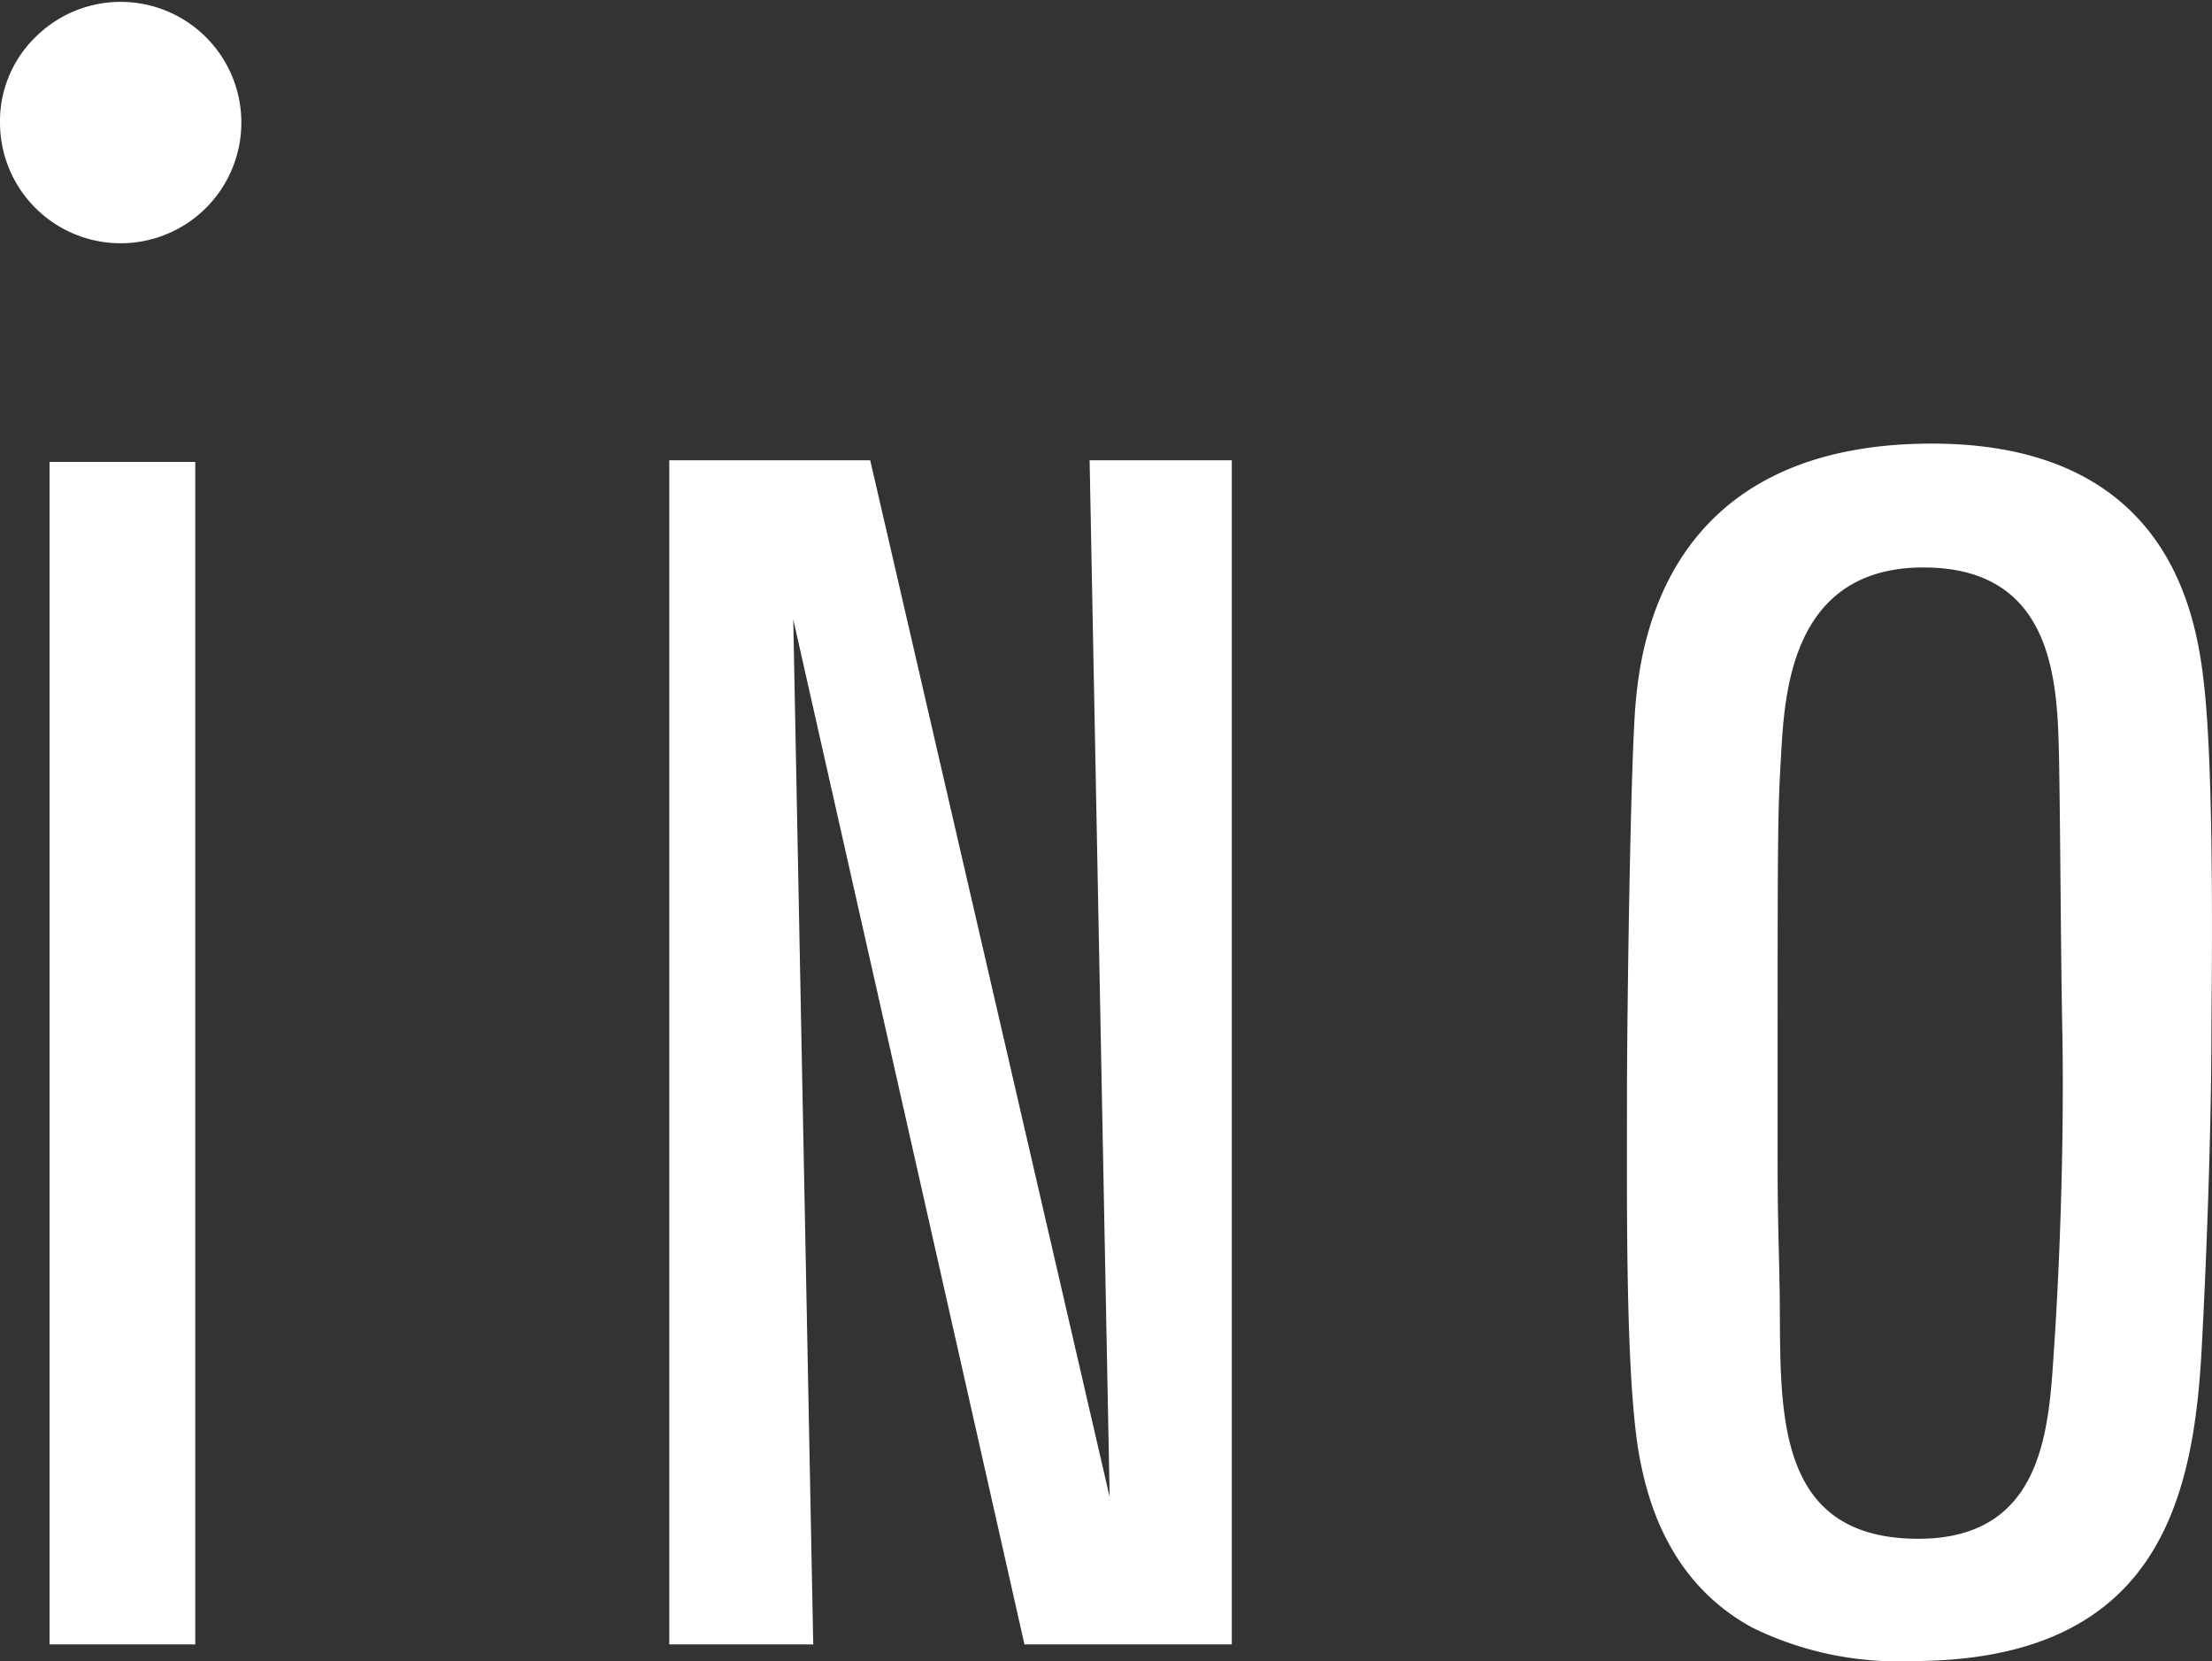
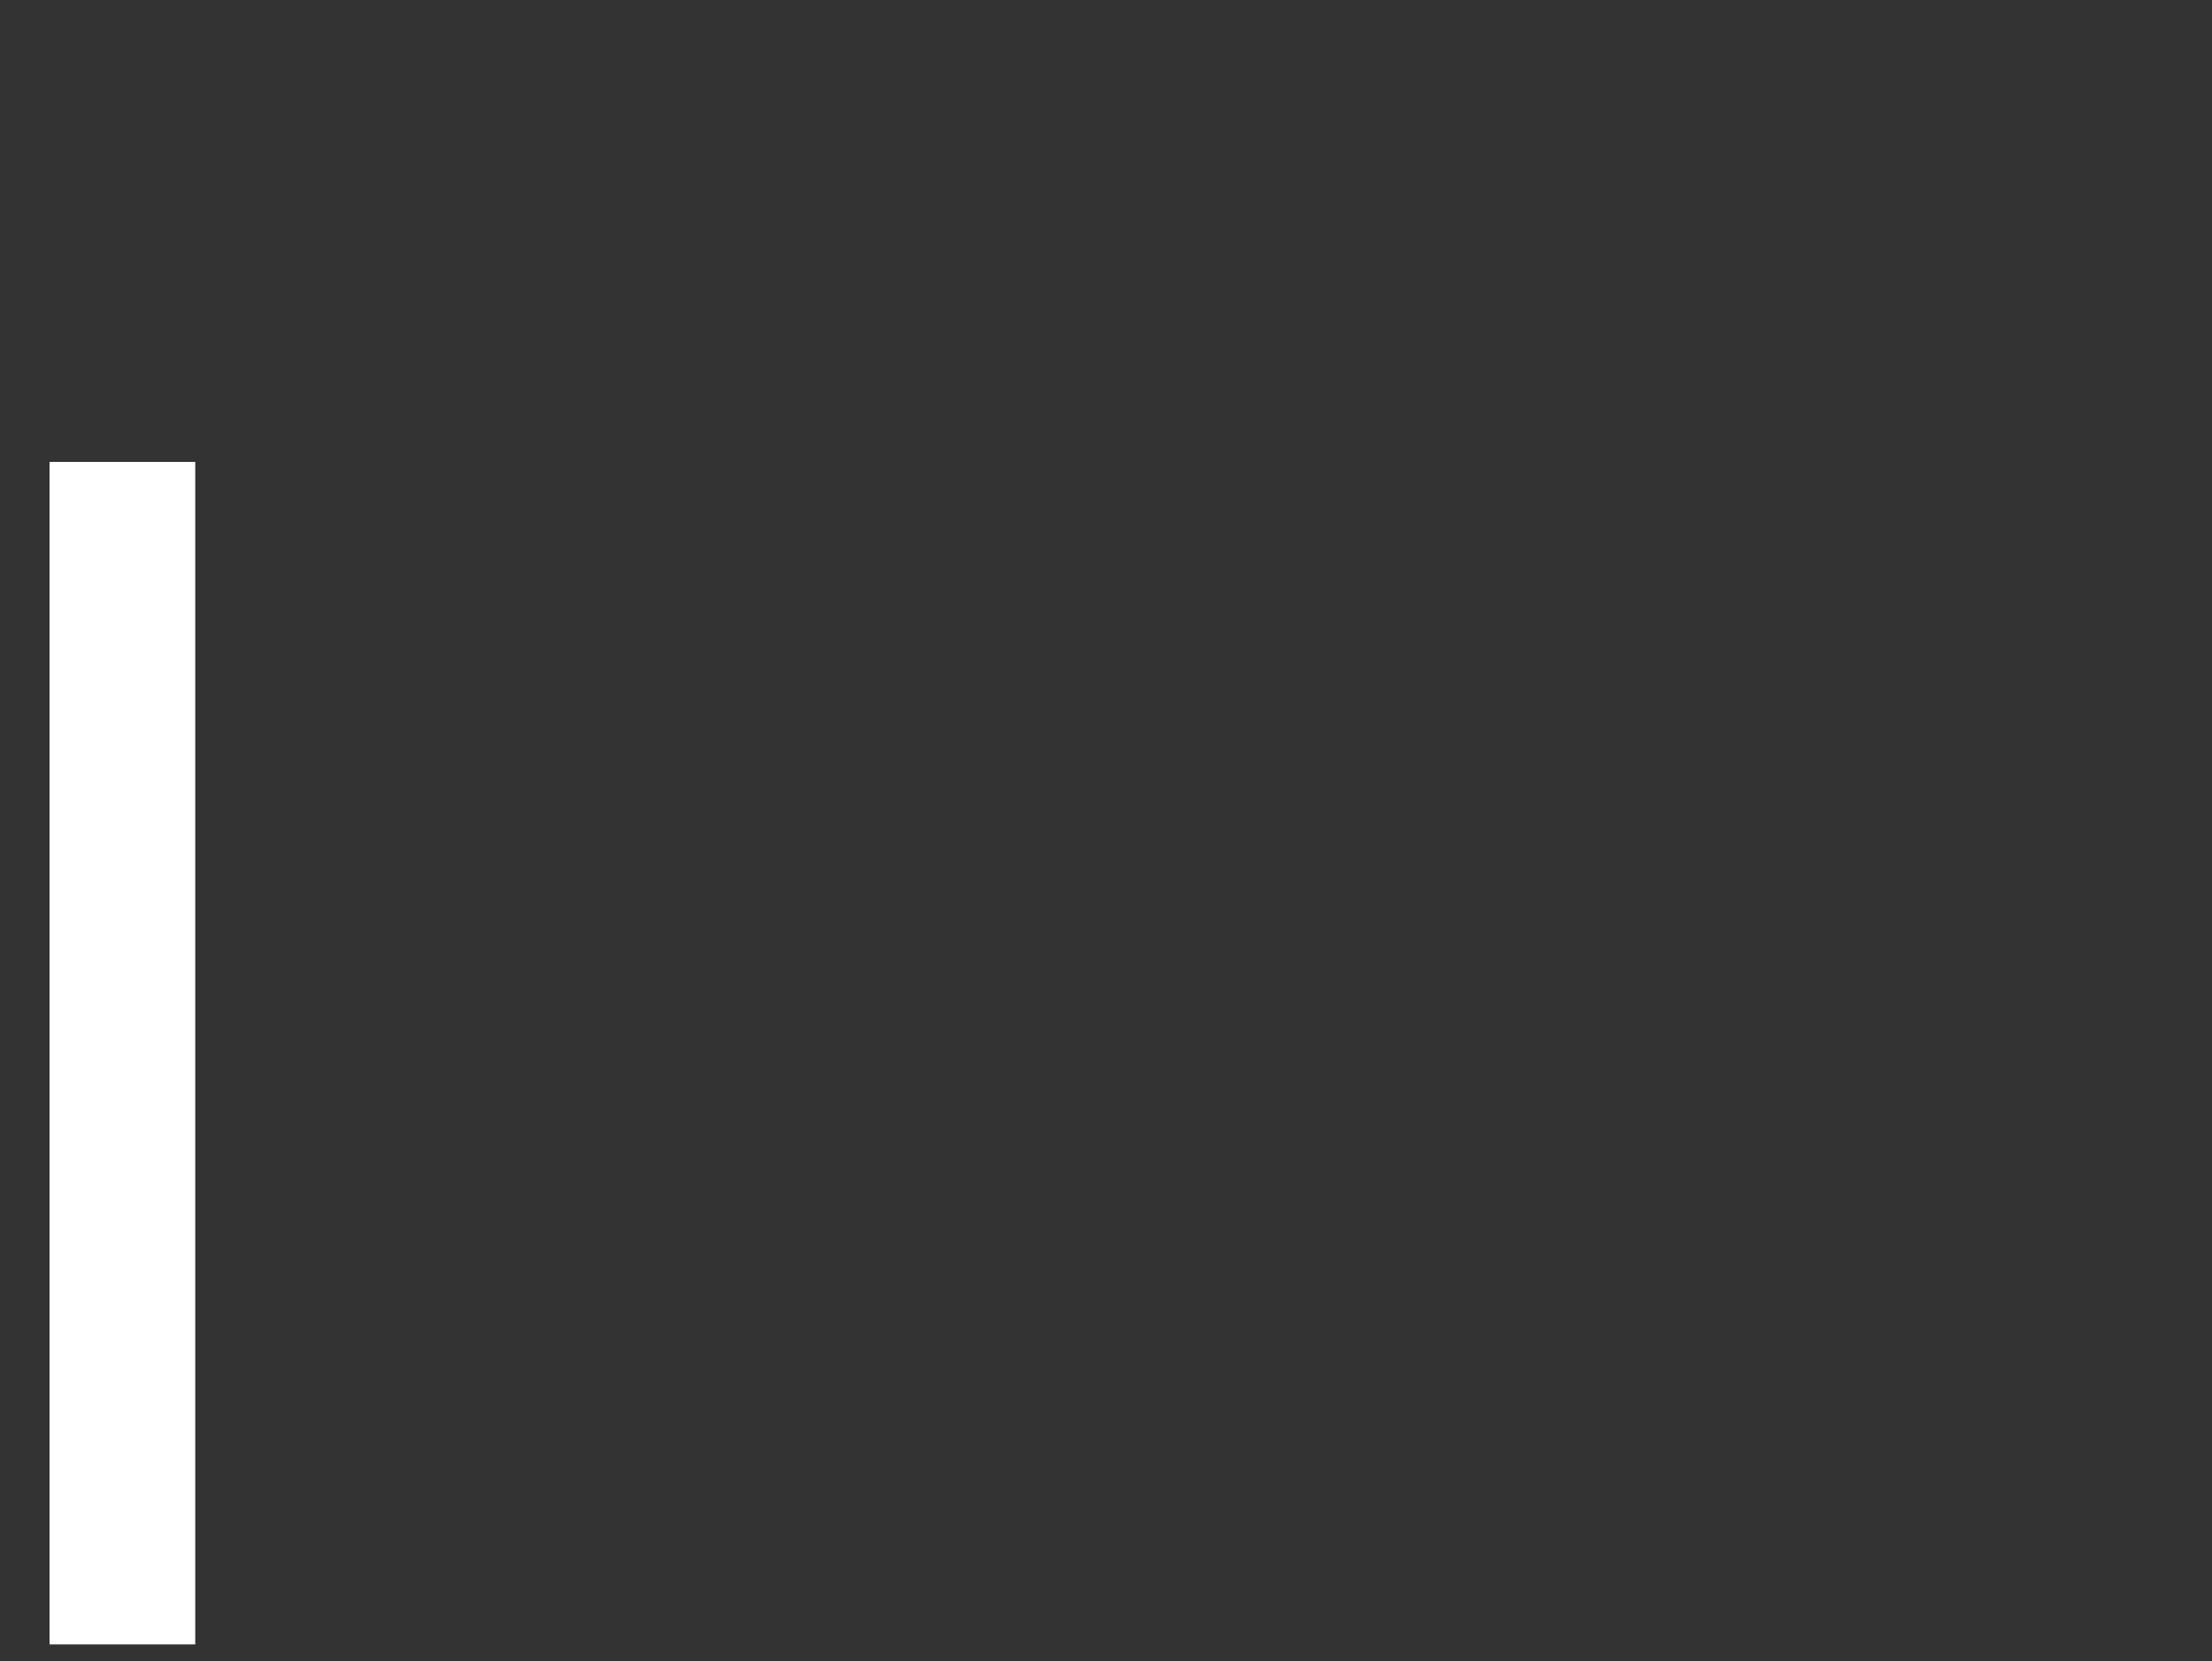
<svg xmlns="http://www.w3.org/2000/svg" width="131.007" height="98.363">
  <rect width="100%" height="100%" fill="#333333" stroke="none" />
  <defs>
    <style>.a{fill:#fff}</style>
  </defs>
-   <path class="a" d="M2.143 2.155A7.147 7.147 0 1 1 0 7.25a6.952 6.952 0 0 1 2.143-5.095z" />
  <path class="a" d="M11.564 97.378h-8.63V27.353h8.63z" />
-   <path class="a" d="M72.954 97.378h-12.28l-13.693-60.7 1.184 60.7h-8.526V27.256h11.9L65.72 88.649l-1.187-61.393h8.421z" />
-   <path class="a" d="M130.382 80.117c-.509 8.824-2.681 18.247-17.161 18.247a19.622 19.622 0 0 1-9.433-1.977c-4.942-2.69-6.242-7.536-6.743-10.426-.786-4.756-.686-14.975-.686-21.219 0-4.467.2-19.133.495-22.906.3-3.566 1.681-15.567 17.561-15.567 14.572 0 15.763 10.9 16.164 14.674.6 5.959.391 18.548.391 20.426.001 5.458-.297 13.483-.588 18.748zm-25-4.549c.2 6.718-.98 15.554 8.235 15.554 7.427 0 7.718-6.538 8.024-11.1.4-5.864.6-12.994.507-18.653-.107-5.444-.107-11-.2-16.466-.1-4.346-.2-11.3-8.031-11.3-7.936 0-8.227 7.63-8.438 11.211-.2 3.464-.2 4.557-.2 21.426-.001 4.745-.001 4.86.108 9.328z" />
</svg>